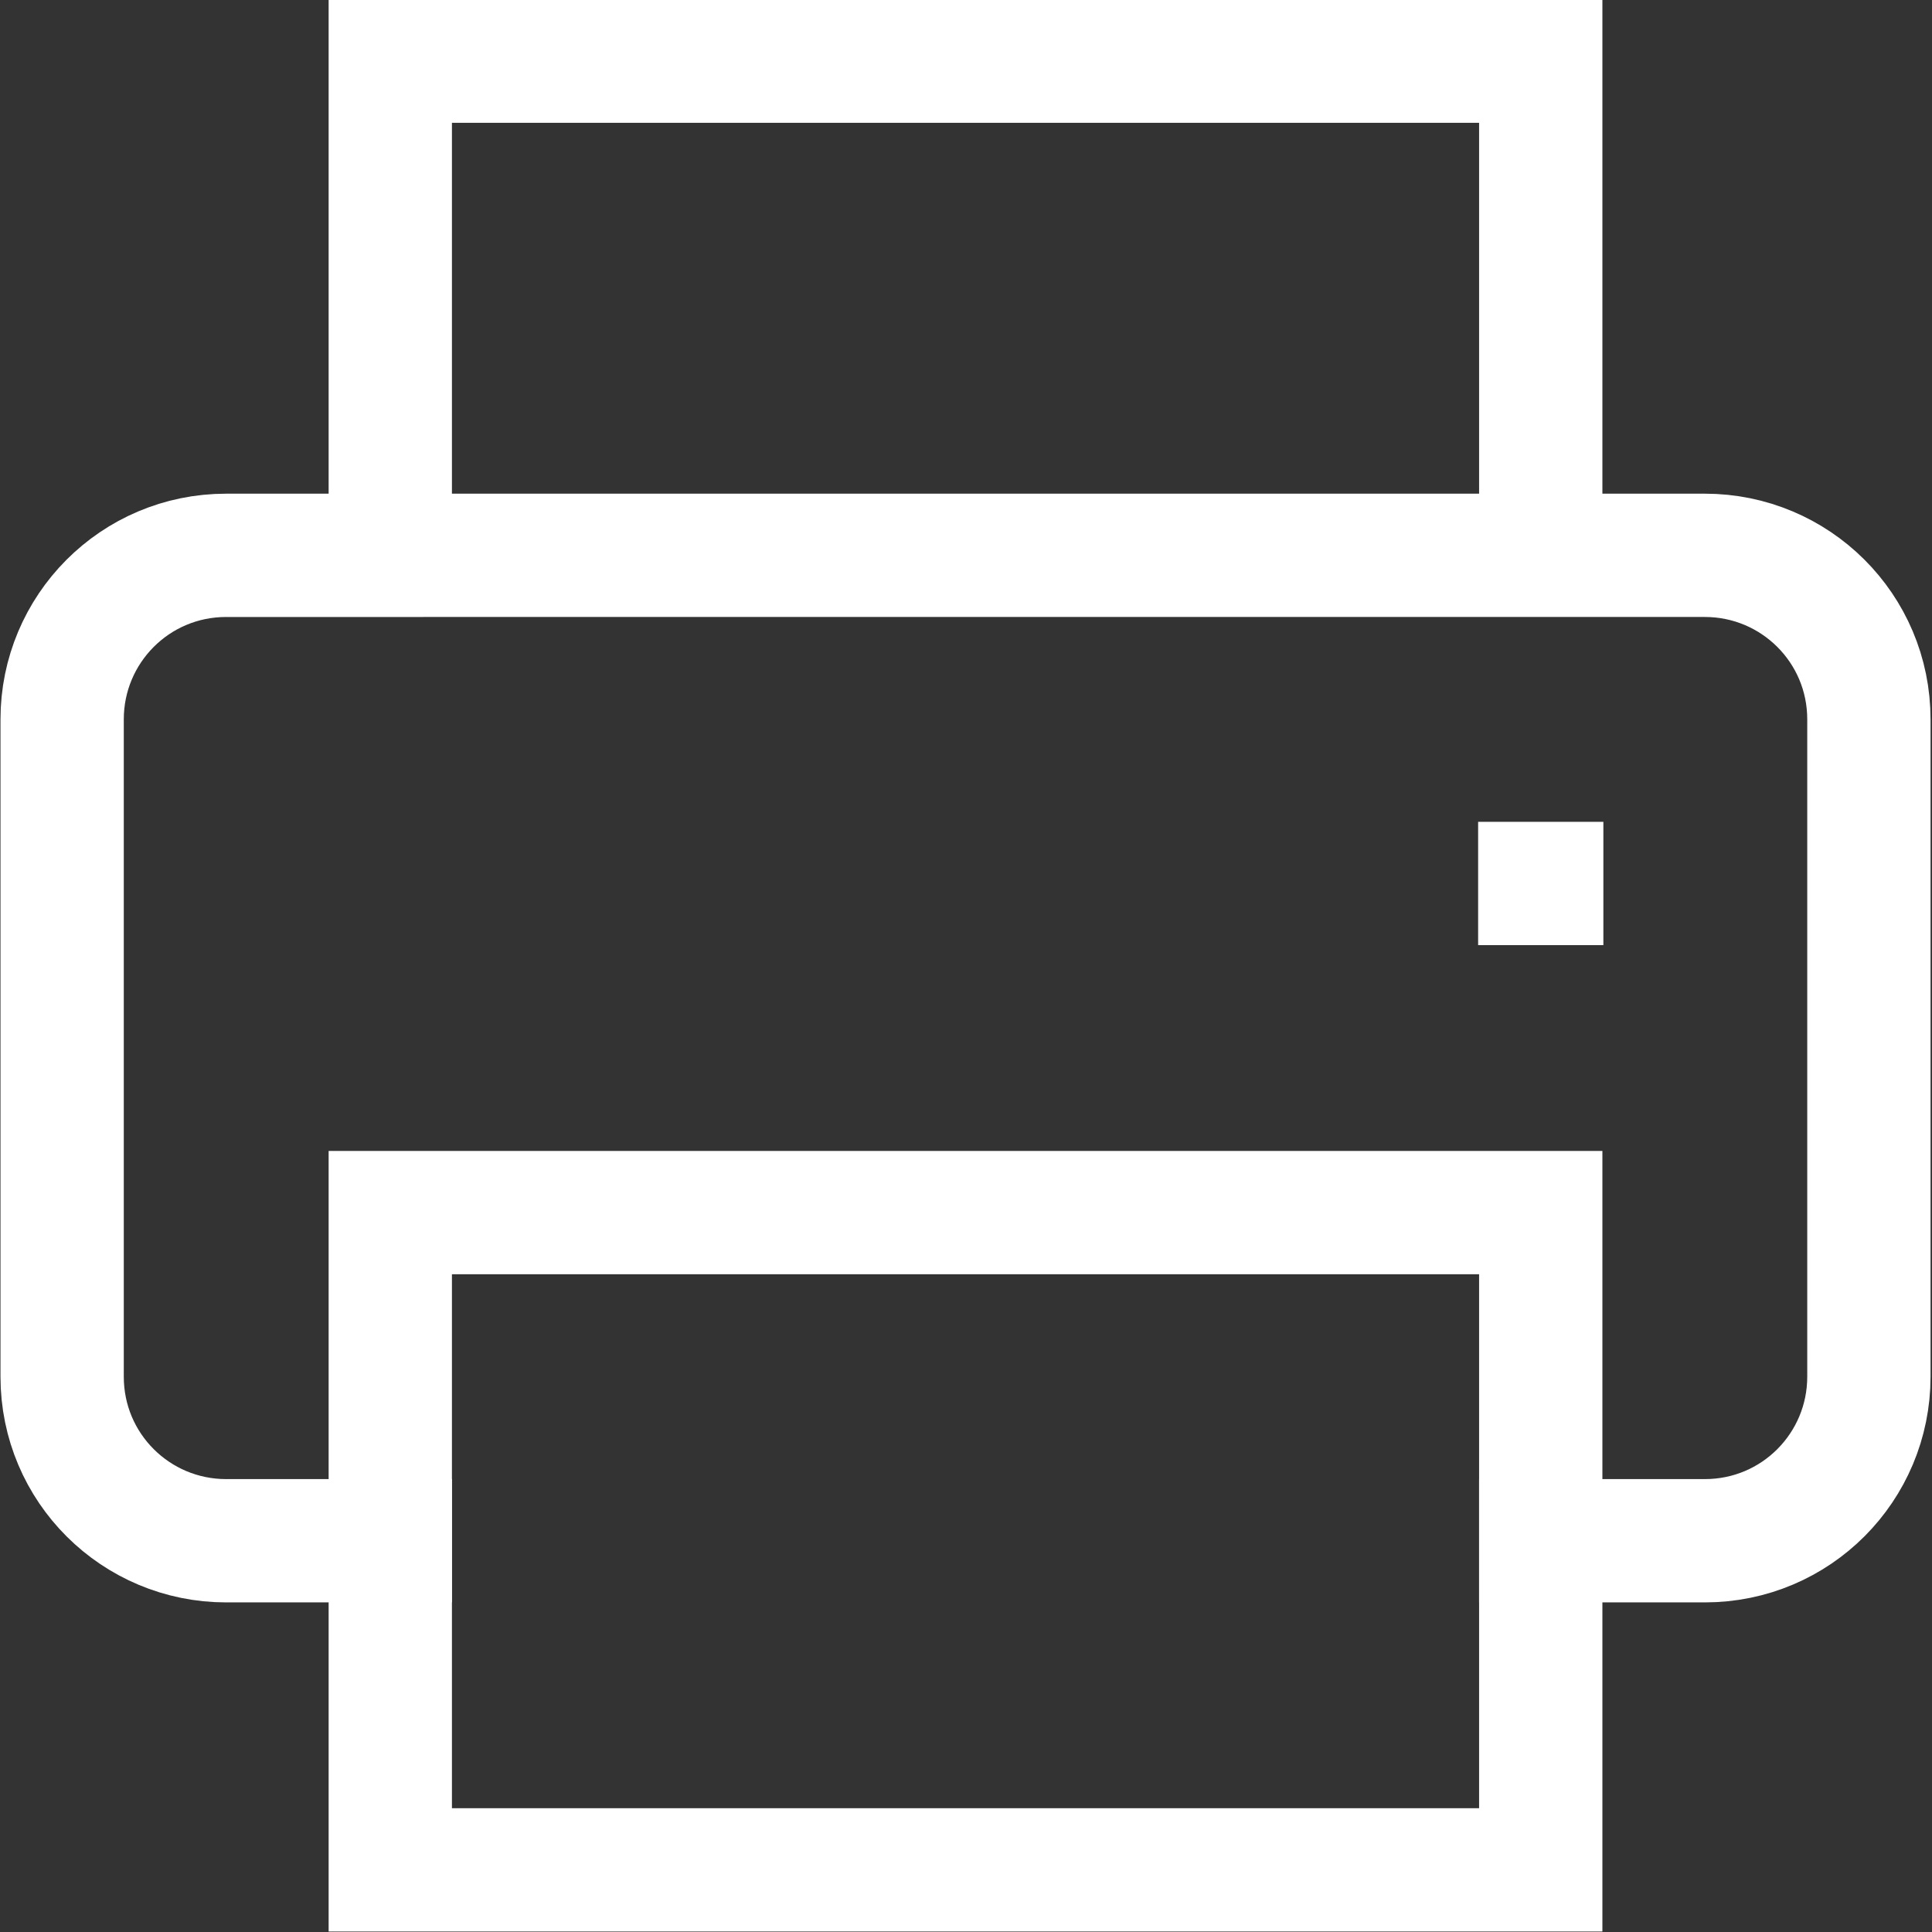
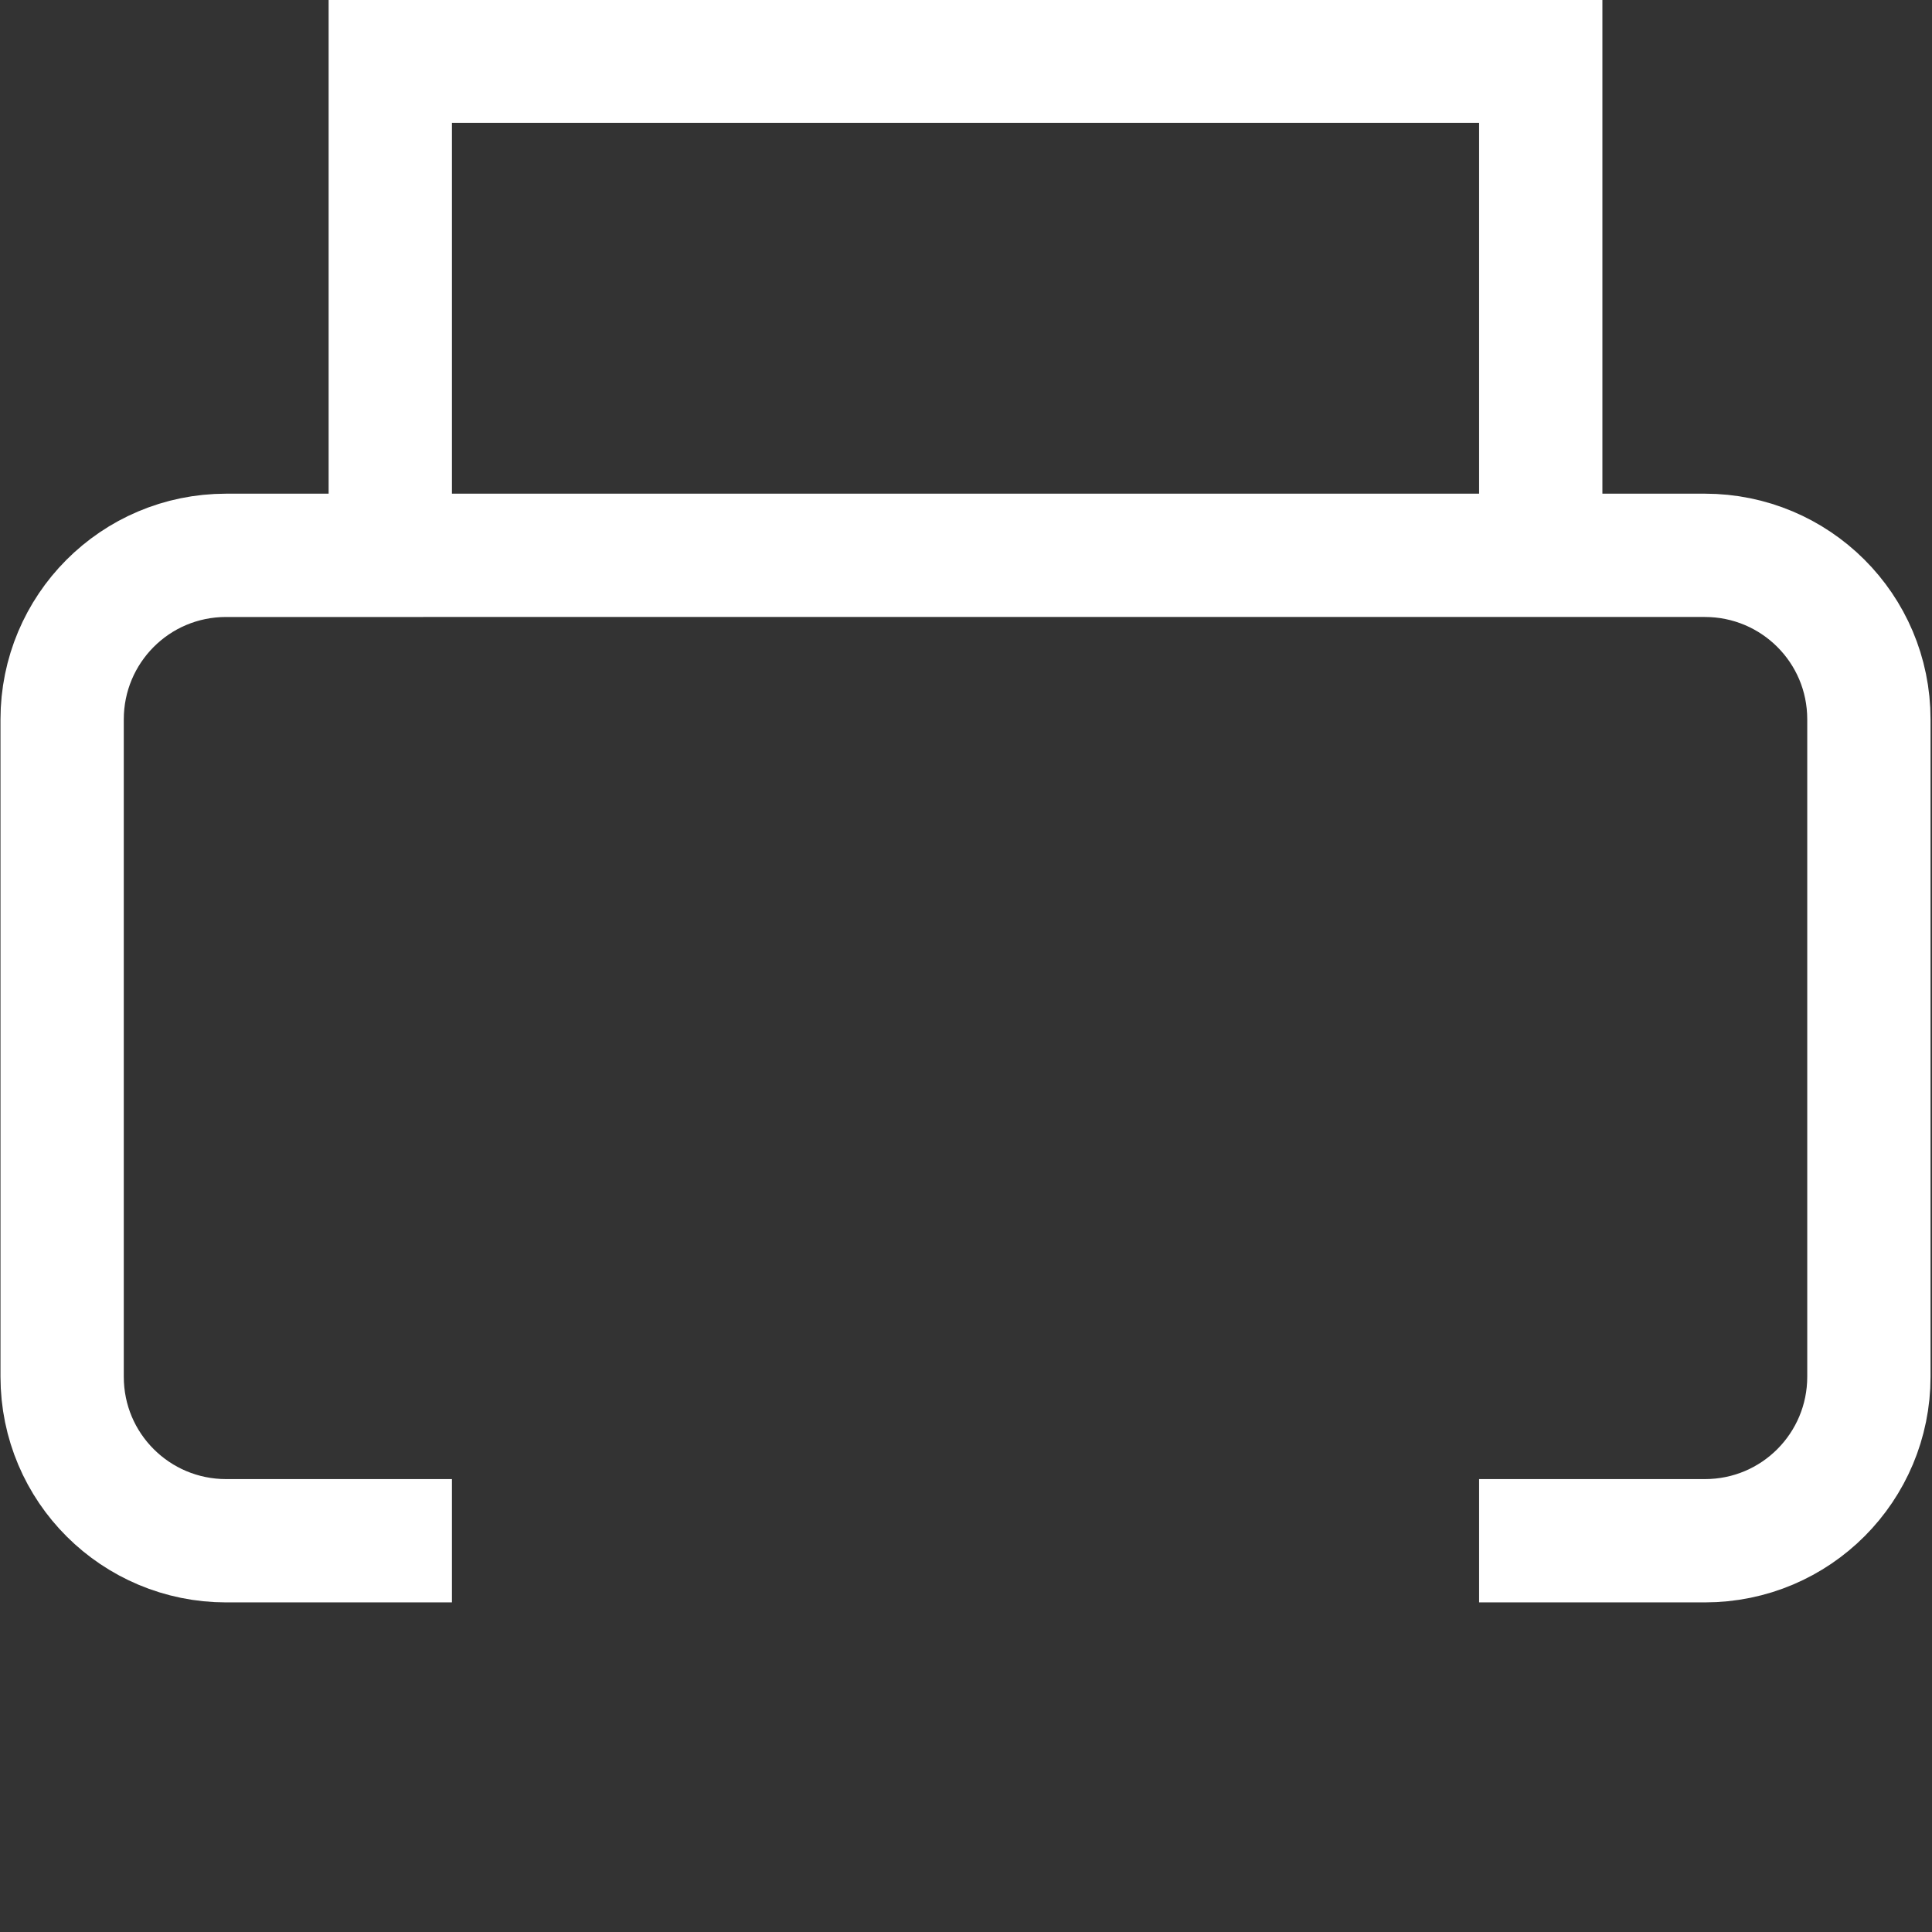
<svg xmlns="http://www.w3.org/2000/svg" id="_レイヤー_2" width="19.9" height="19.9" viewBox="0 0 19.9 19.9">
  <rect x="0" y="0" width="19.9" height="19.9" fill="#333333" stroke="none" />
  <g id="_レイヤー_1-2">
    <polyline points="4.02 5.71 4.02 .63 15.87 .63 15.87 5.71" style="fill:none; stroke:#fff; stroke-linecap:square; stroke-miterlimit:10; stroke-width:1.27px;" />
    <path d="m15.87,15.87h1.69c.94,0,1.69-.76,1.69-1.69v-6.77c0-.94-.76-1.69-1.69-1.69H2.33c-.94,0-1.69.76-1.69,1.69v6.77c0,.94.76,1.69,1.69,1.69h1.69" style="fill:none; stroke:#fff; stroke-linecap:square; stroke-miterlimit:10; stroke-width:1.27px;" />
-     <rect x="4.02" y="12.49" width="11.85" height="6.77" style="fill:none; stroke:#fff; stroke-linecap:square; stroke-miterlimit:10; stroke-width:1.27px;" />
-     <line x1="15.86" y1="9.1" x2="15.88" y2="9.1" style="fill:none; stroke:#fff; stroke-linecap:square; stroke-miterlimit:10; stroke-width:1.27px;" />
  </g>
</svg>